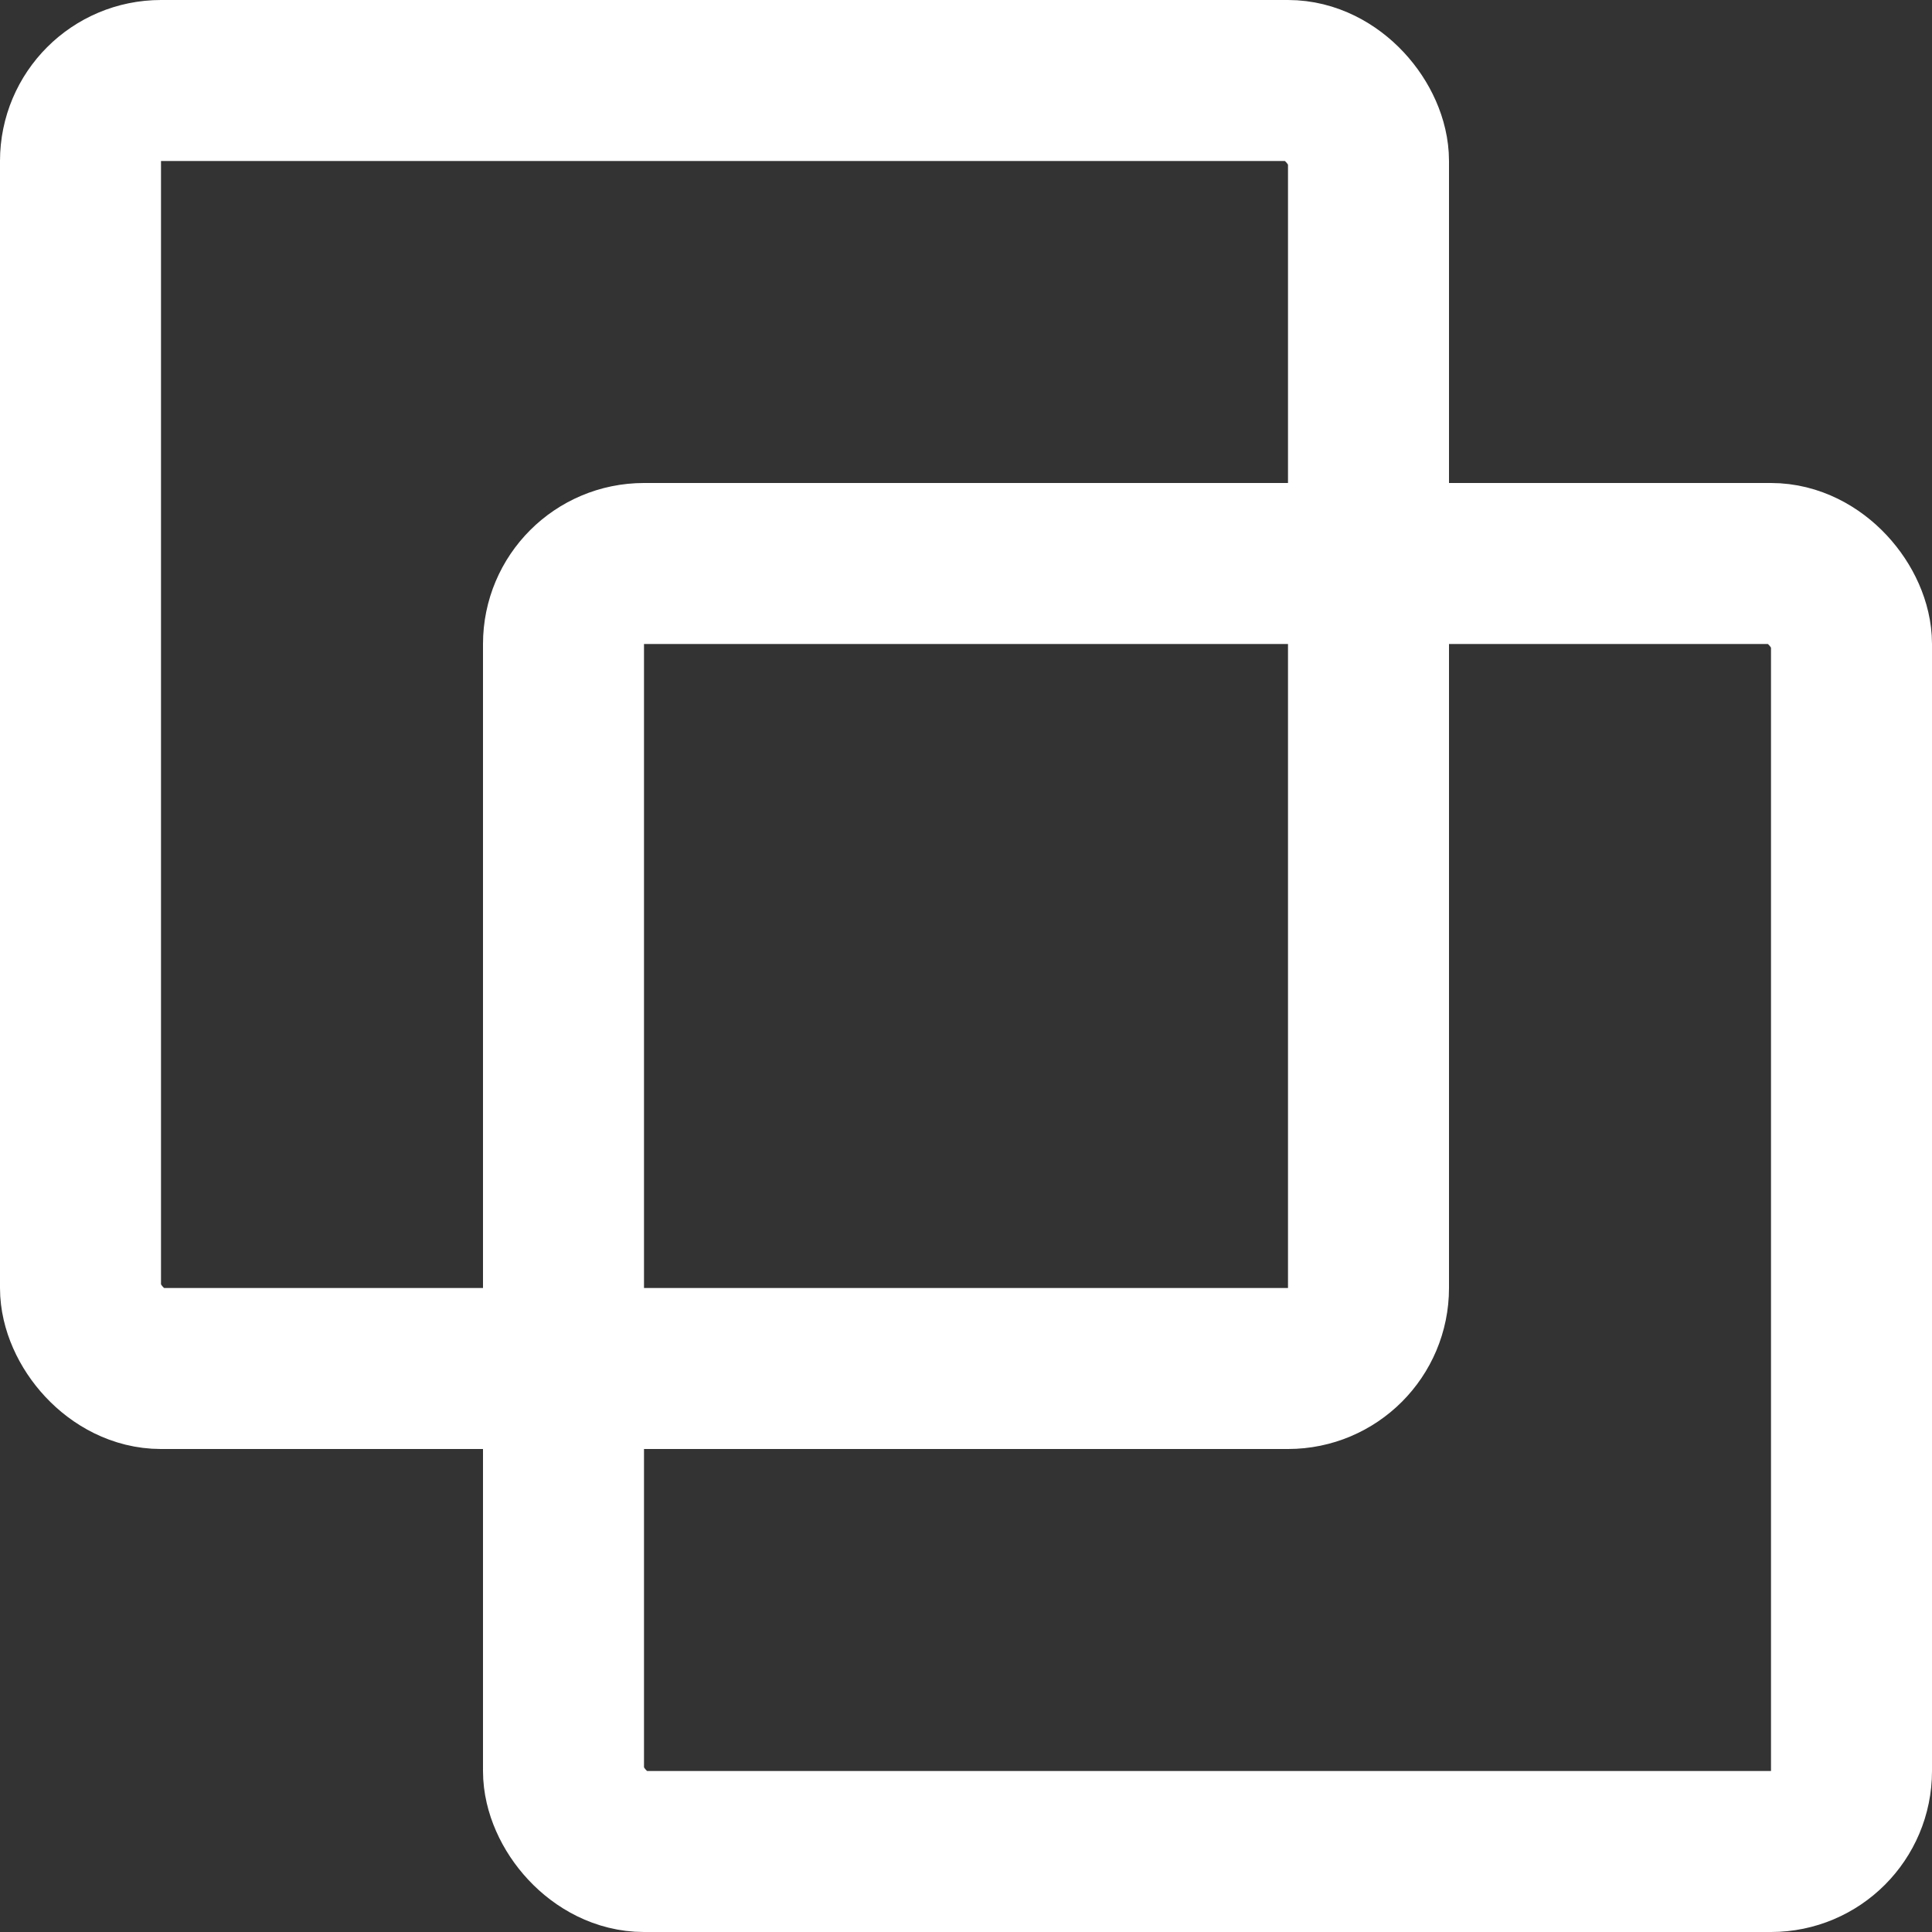
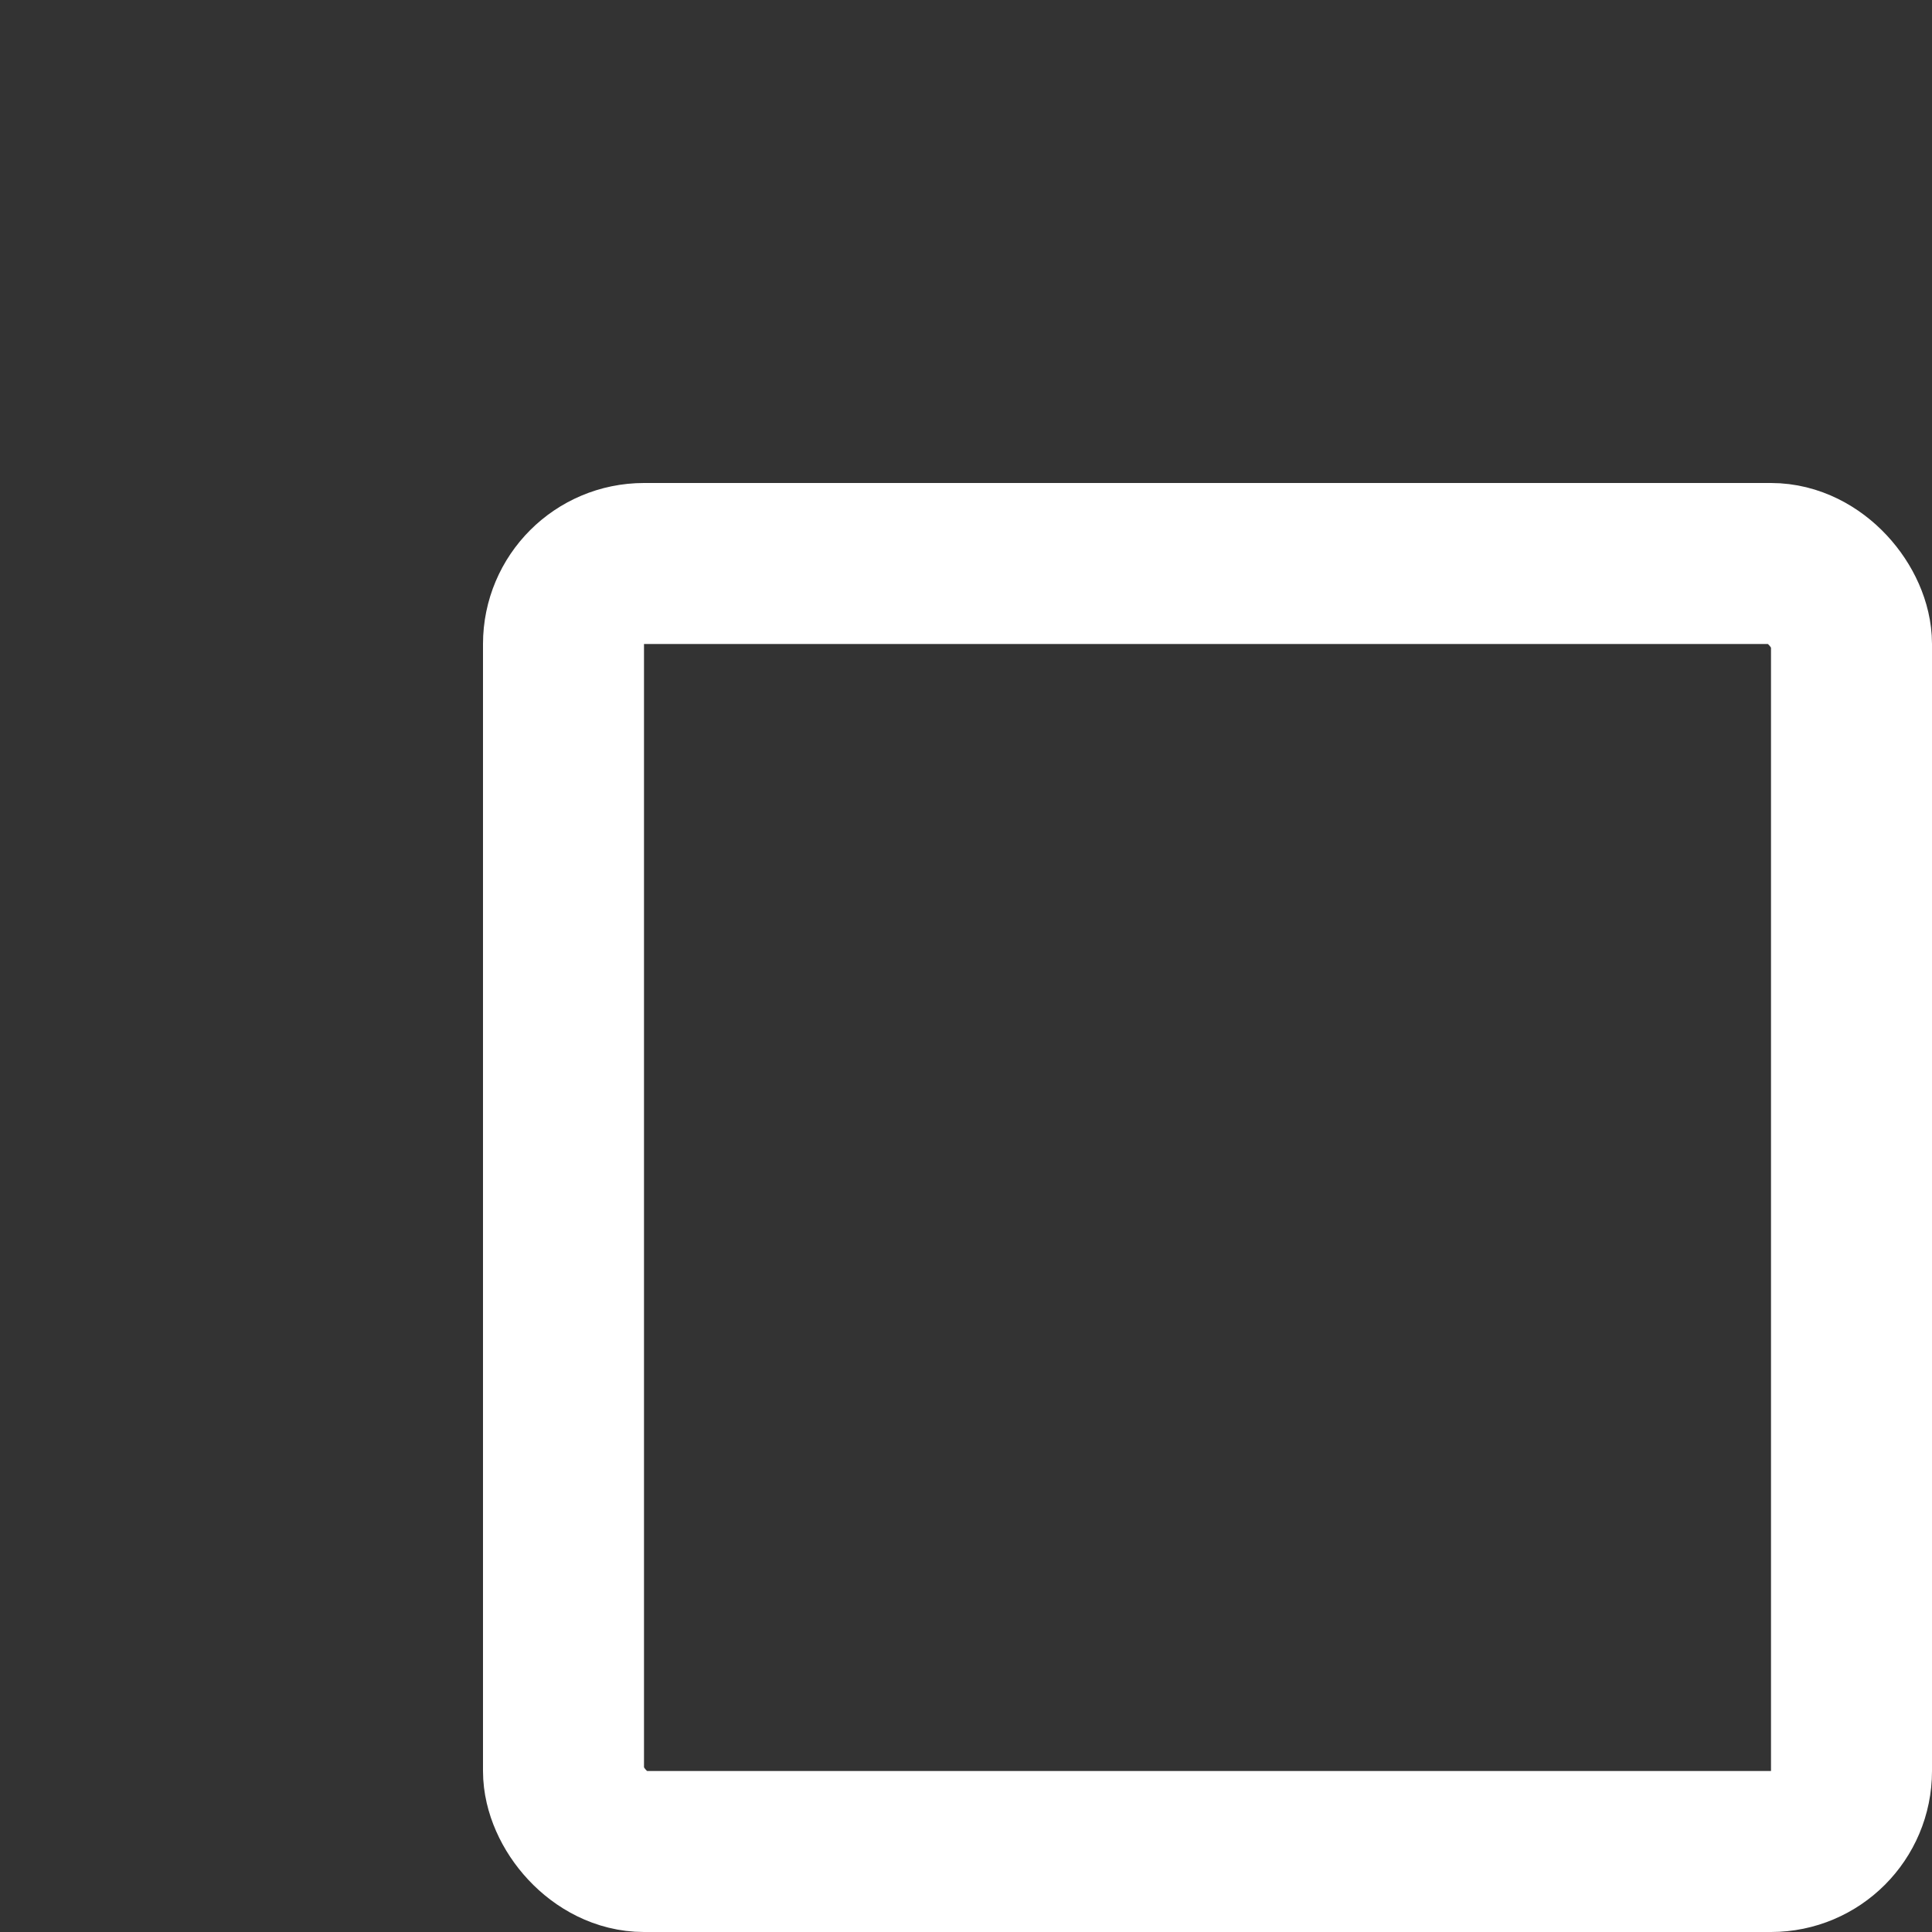
<svg xmlns="http://www.w3.org/2000/svg" width="12" height="12" fill="none">
  <rect width="100%" height="100%" fill="#333333" stroke="none" />
-   <rect x=".5" y=".5" width="8" height="8" rx=".5" stroke="#fff" />
  <rect x="3.5" y="3.5" width="8" height="8" rx=".5" stroke="#fff" />
</svg>